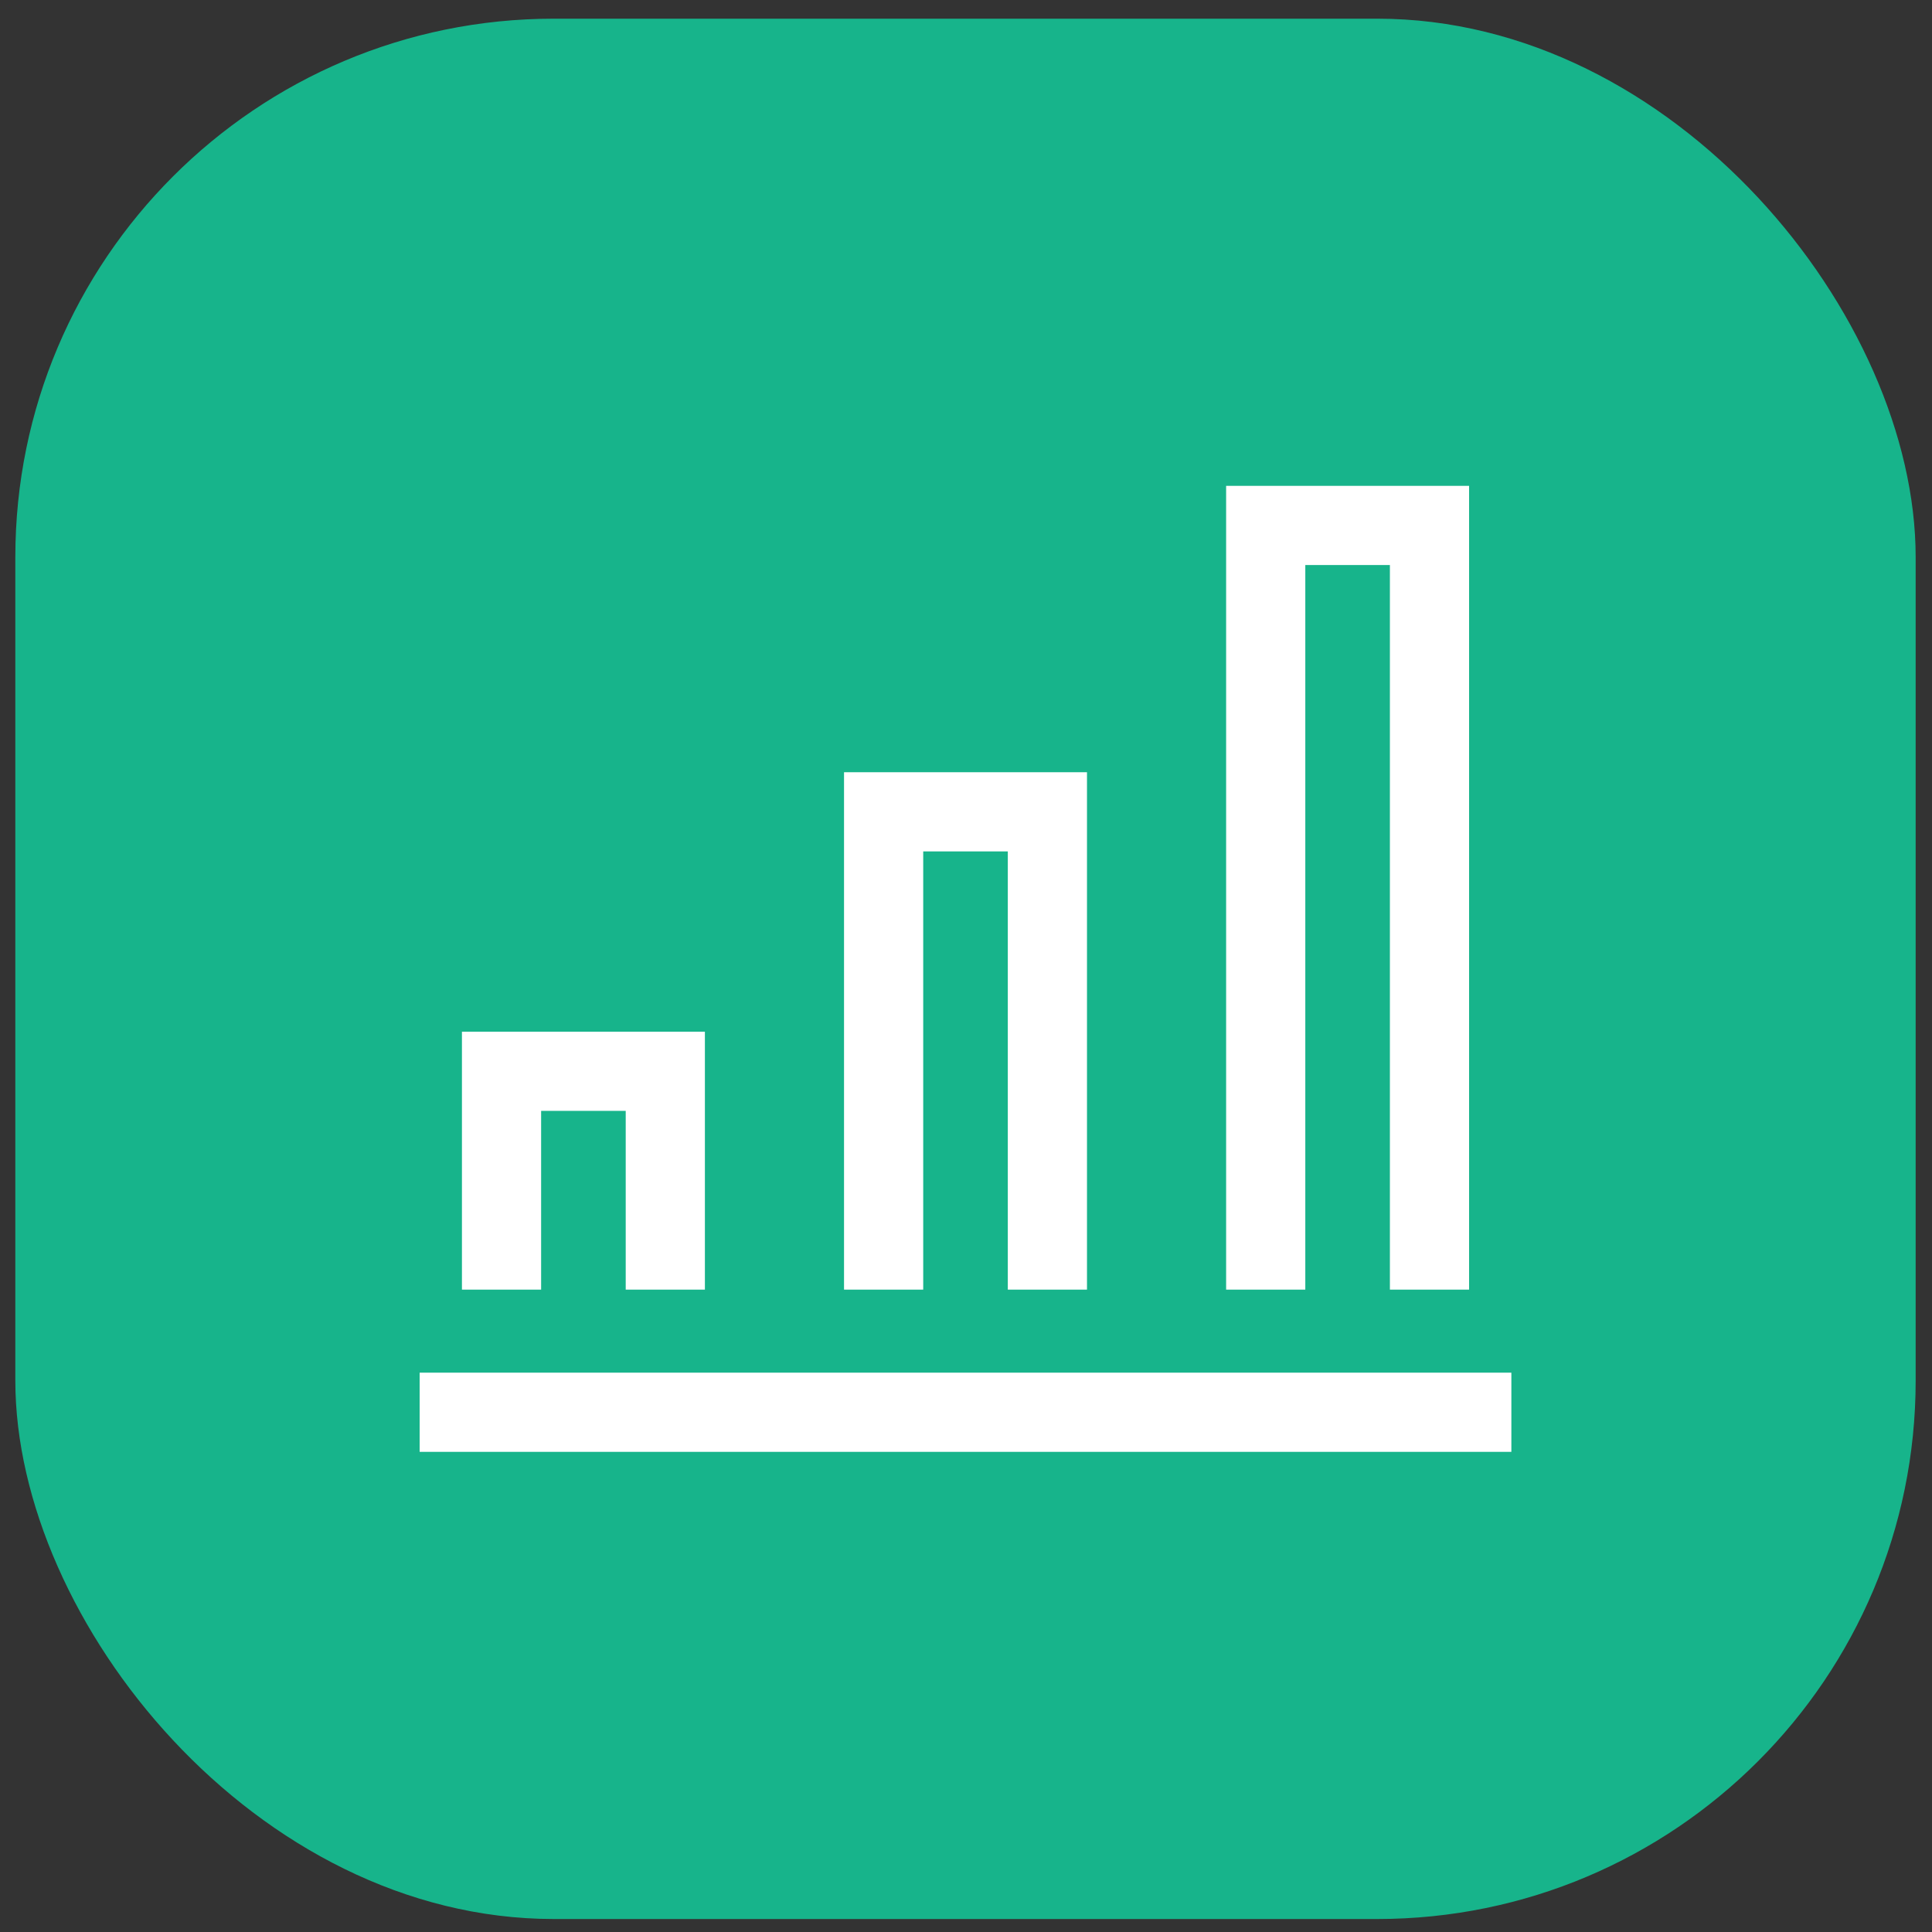
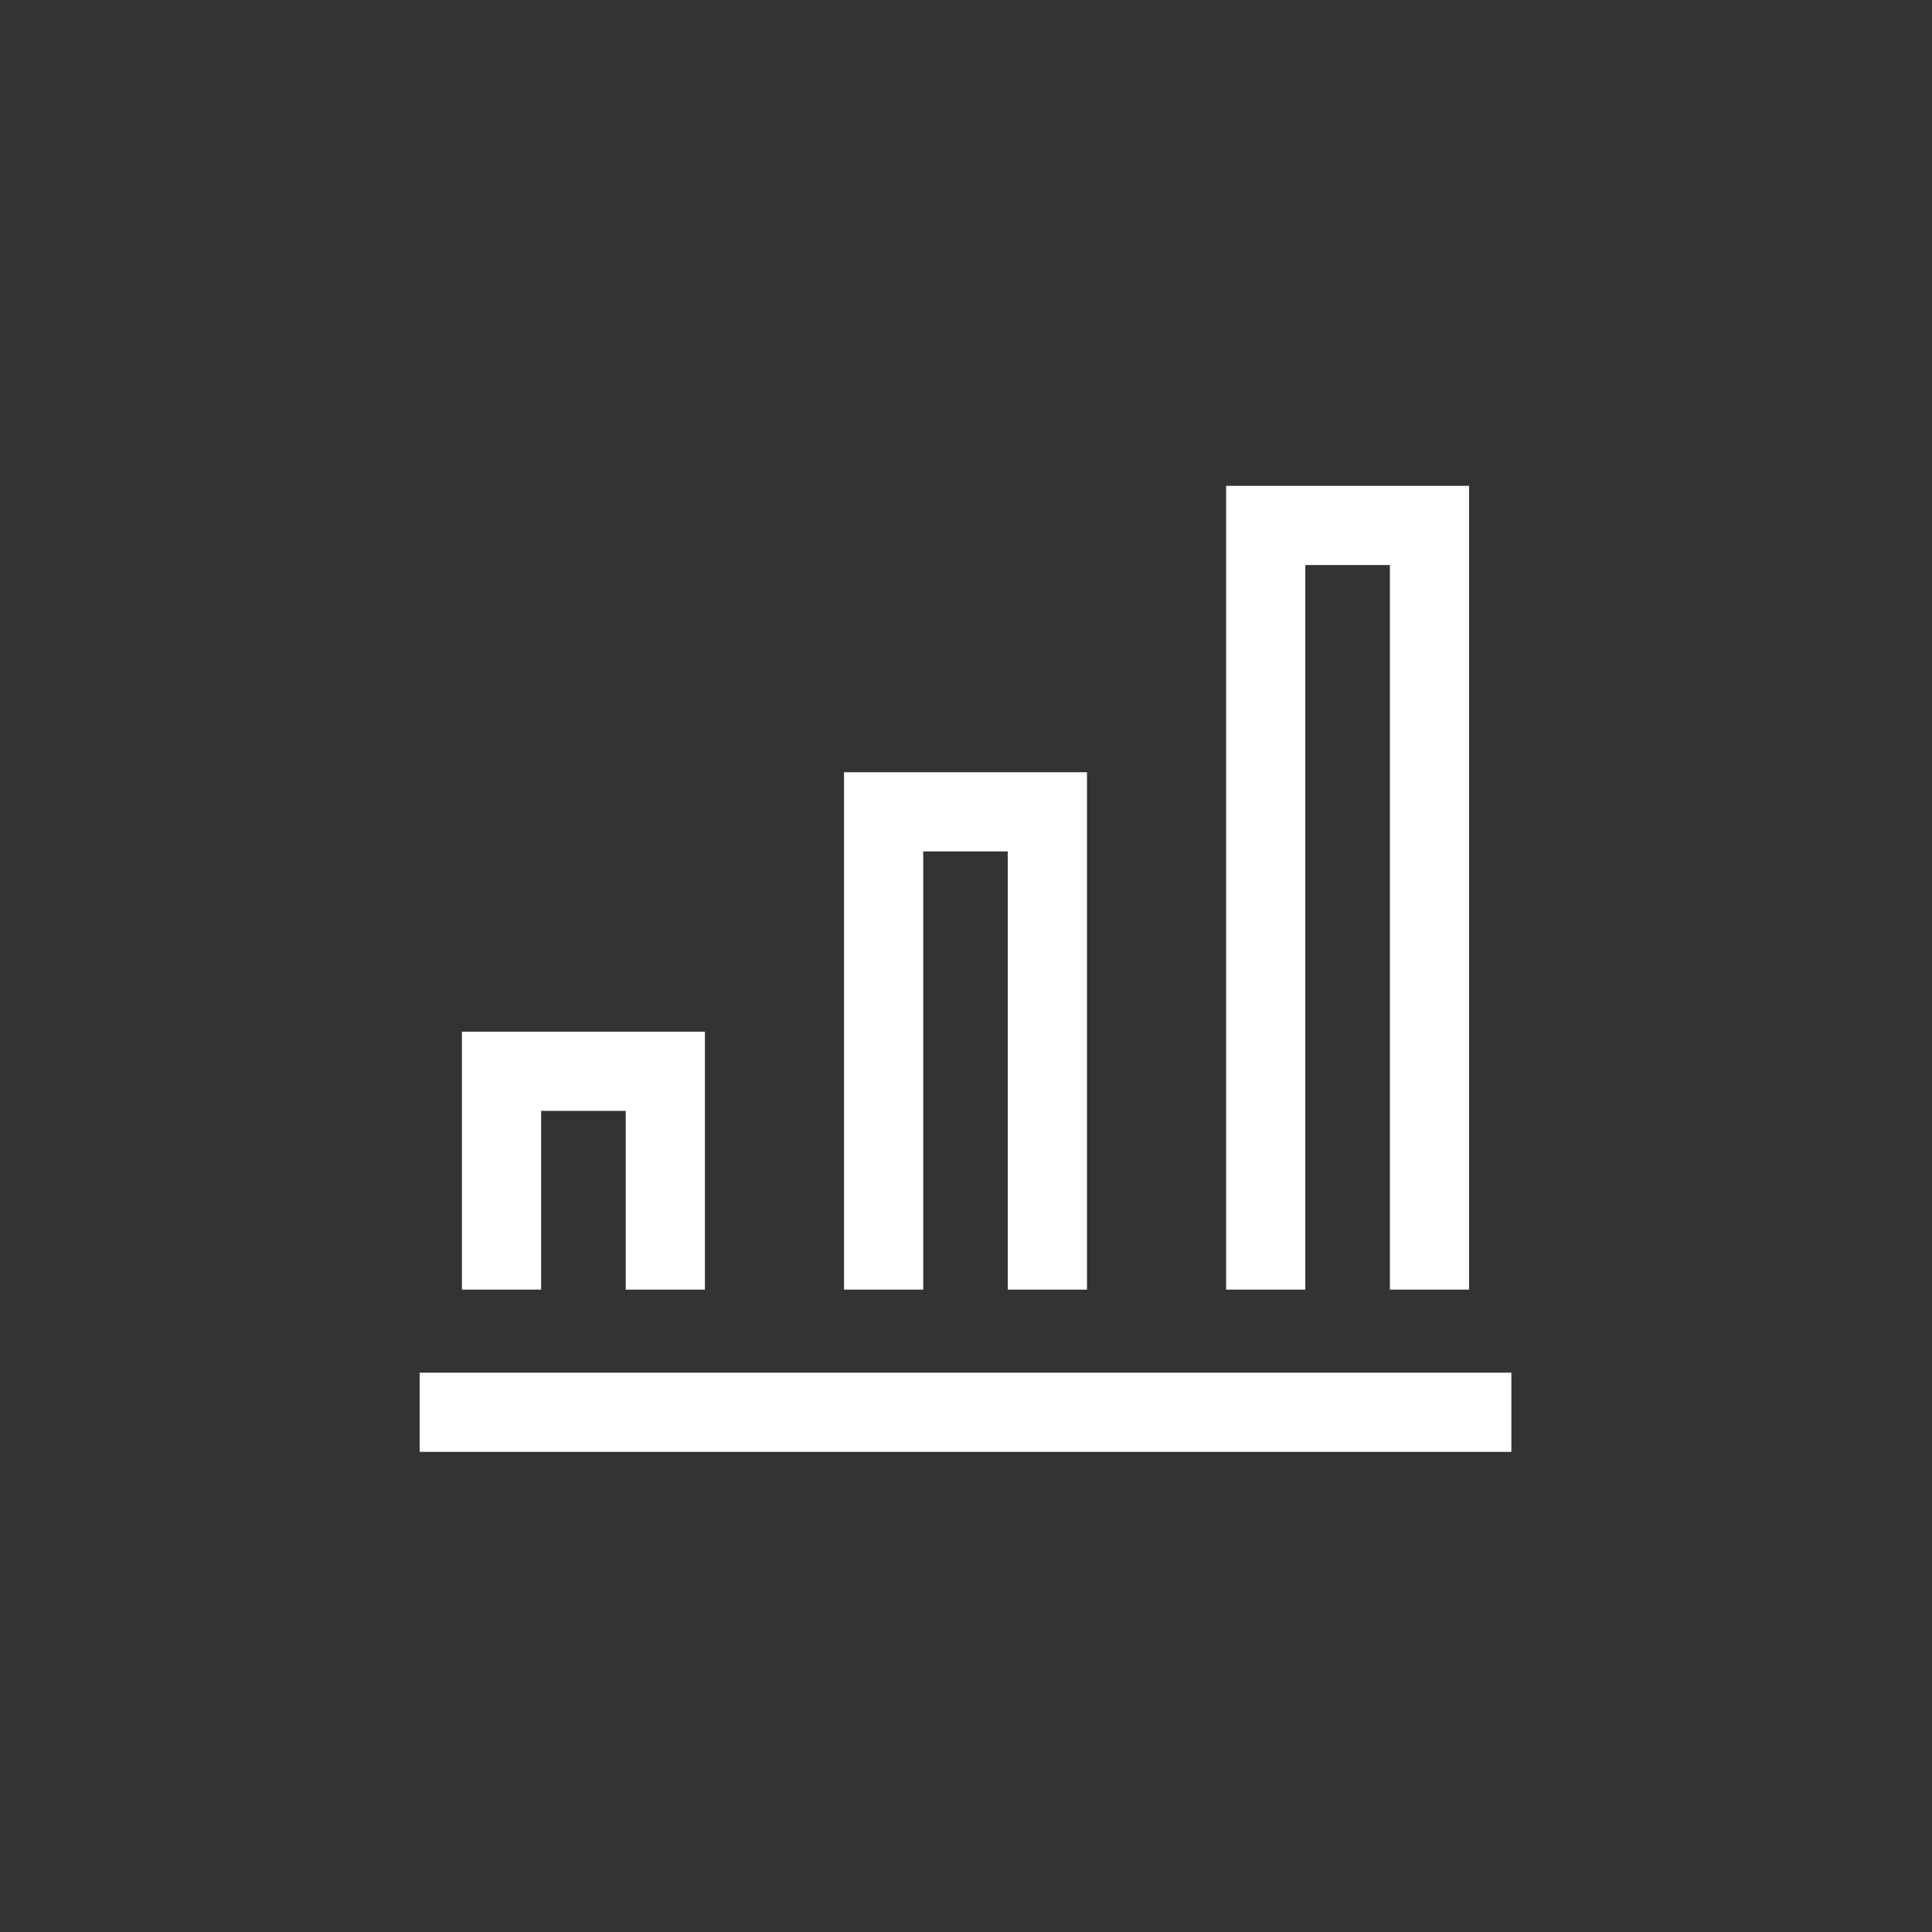
<svg xmlns="http://www.w3.org/2000/svg" width="61" height="61" viewBox="0 0 61 61" fill="none">
  <rect x="0" y="0" width="61" height="61" fill="#333333" stroke="none" />
-   <rect x="0.484" y="0.59" width="60" height="60" rx="17" fill="#17B48B" />
  <path d="M15.835 40.718V33.824H21.006V40.718" stroke="white" stroke-width="2.5" stroke-miterlimit="10" />
  <path d="M13.25 44.59H47.719" stroke="white" stroke-width="2.5" stroke-miterlimit="10" />
  <path d="M27.899 40.718V25.632H33.07V40.718" stroke="white" stroke-width="2.5" stroke-miterlimit="10" />
  <path d="M39.963 40.718V16.59H45.134V40.718" stroke="white" stroke-width="2.5" stroke-miterlimit="10" />
</svg>